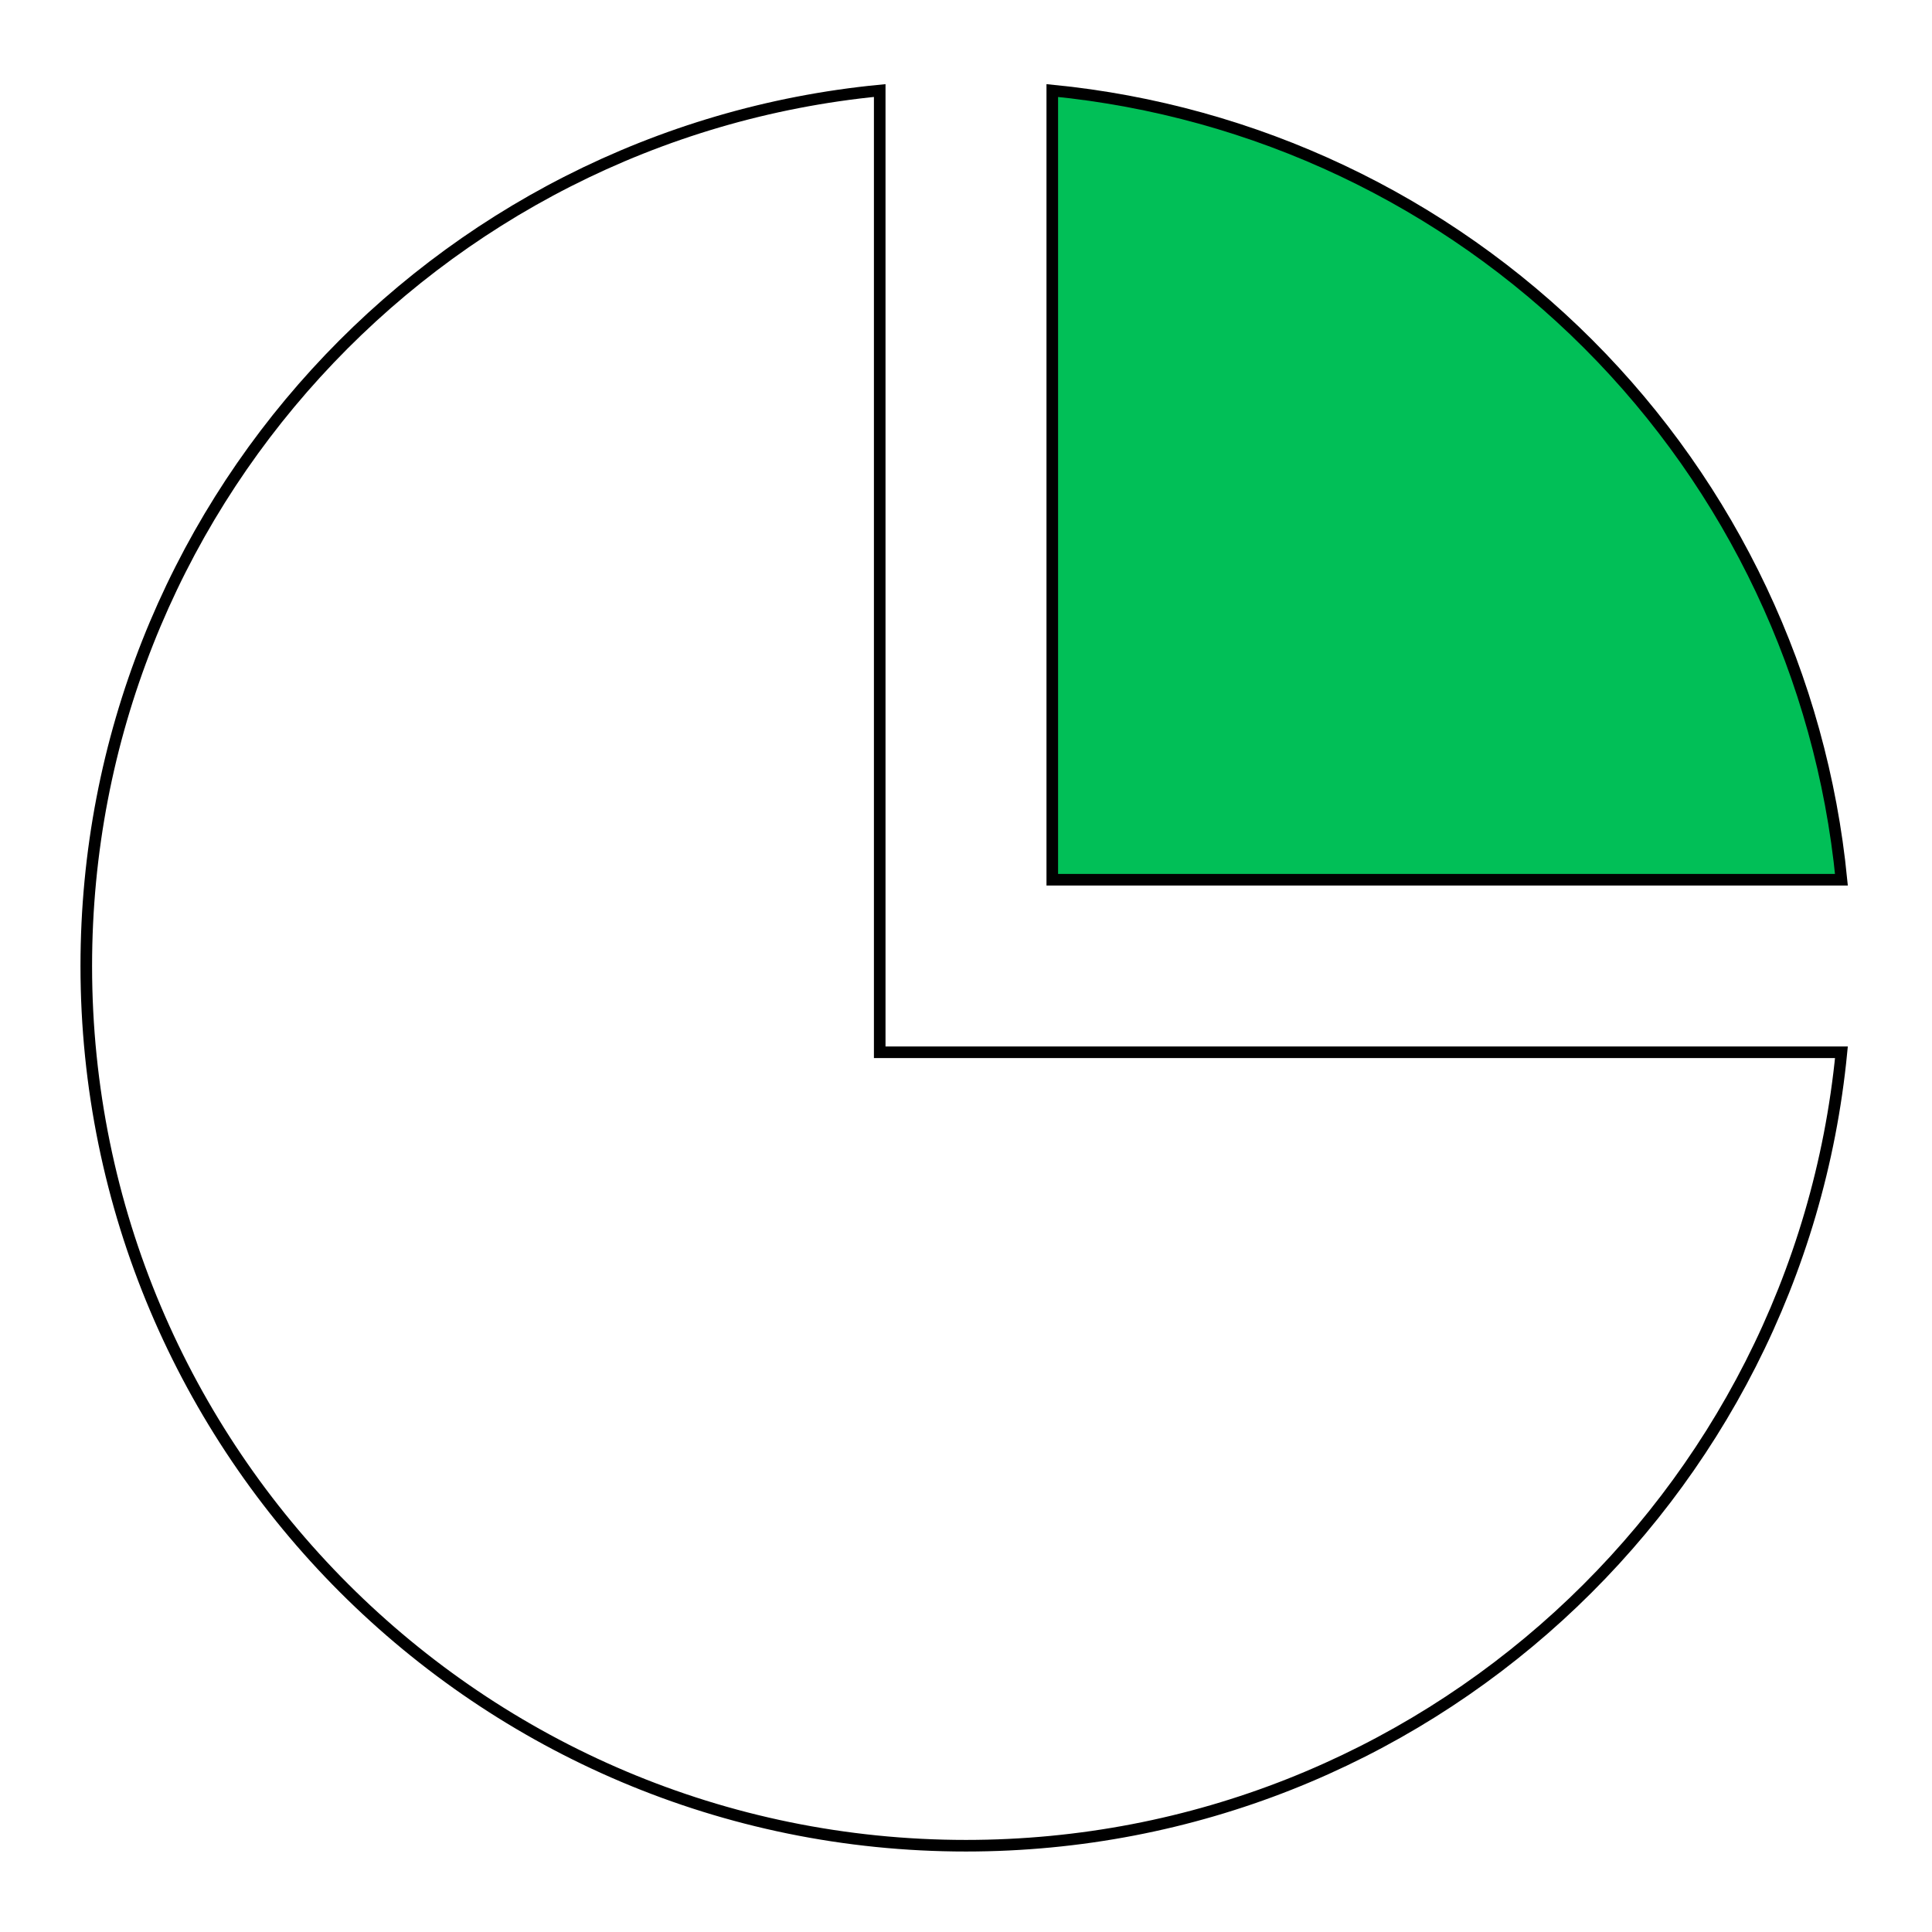
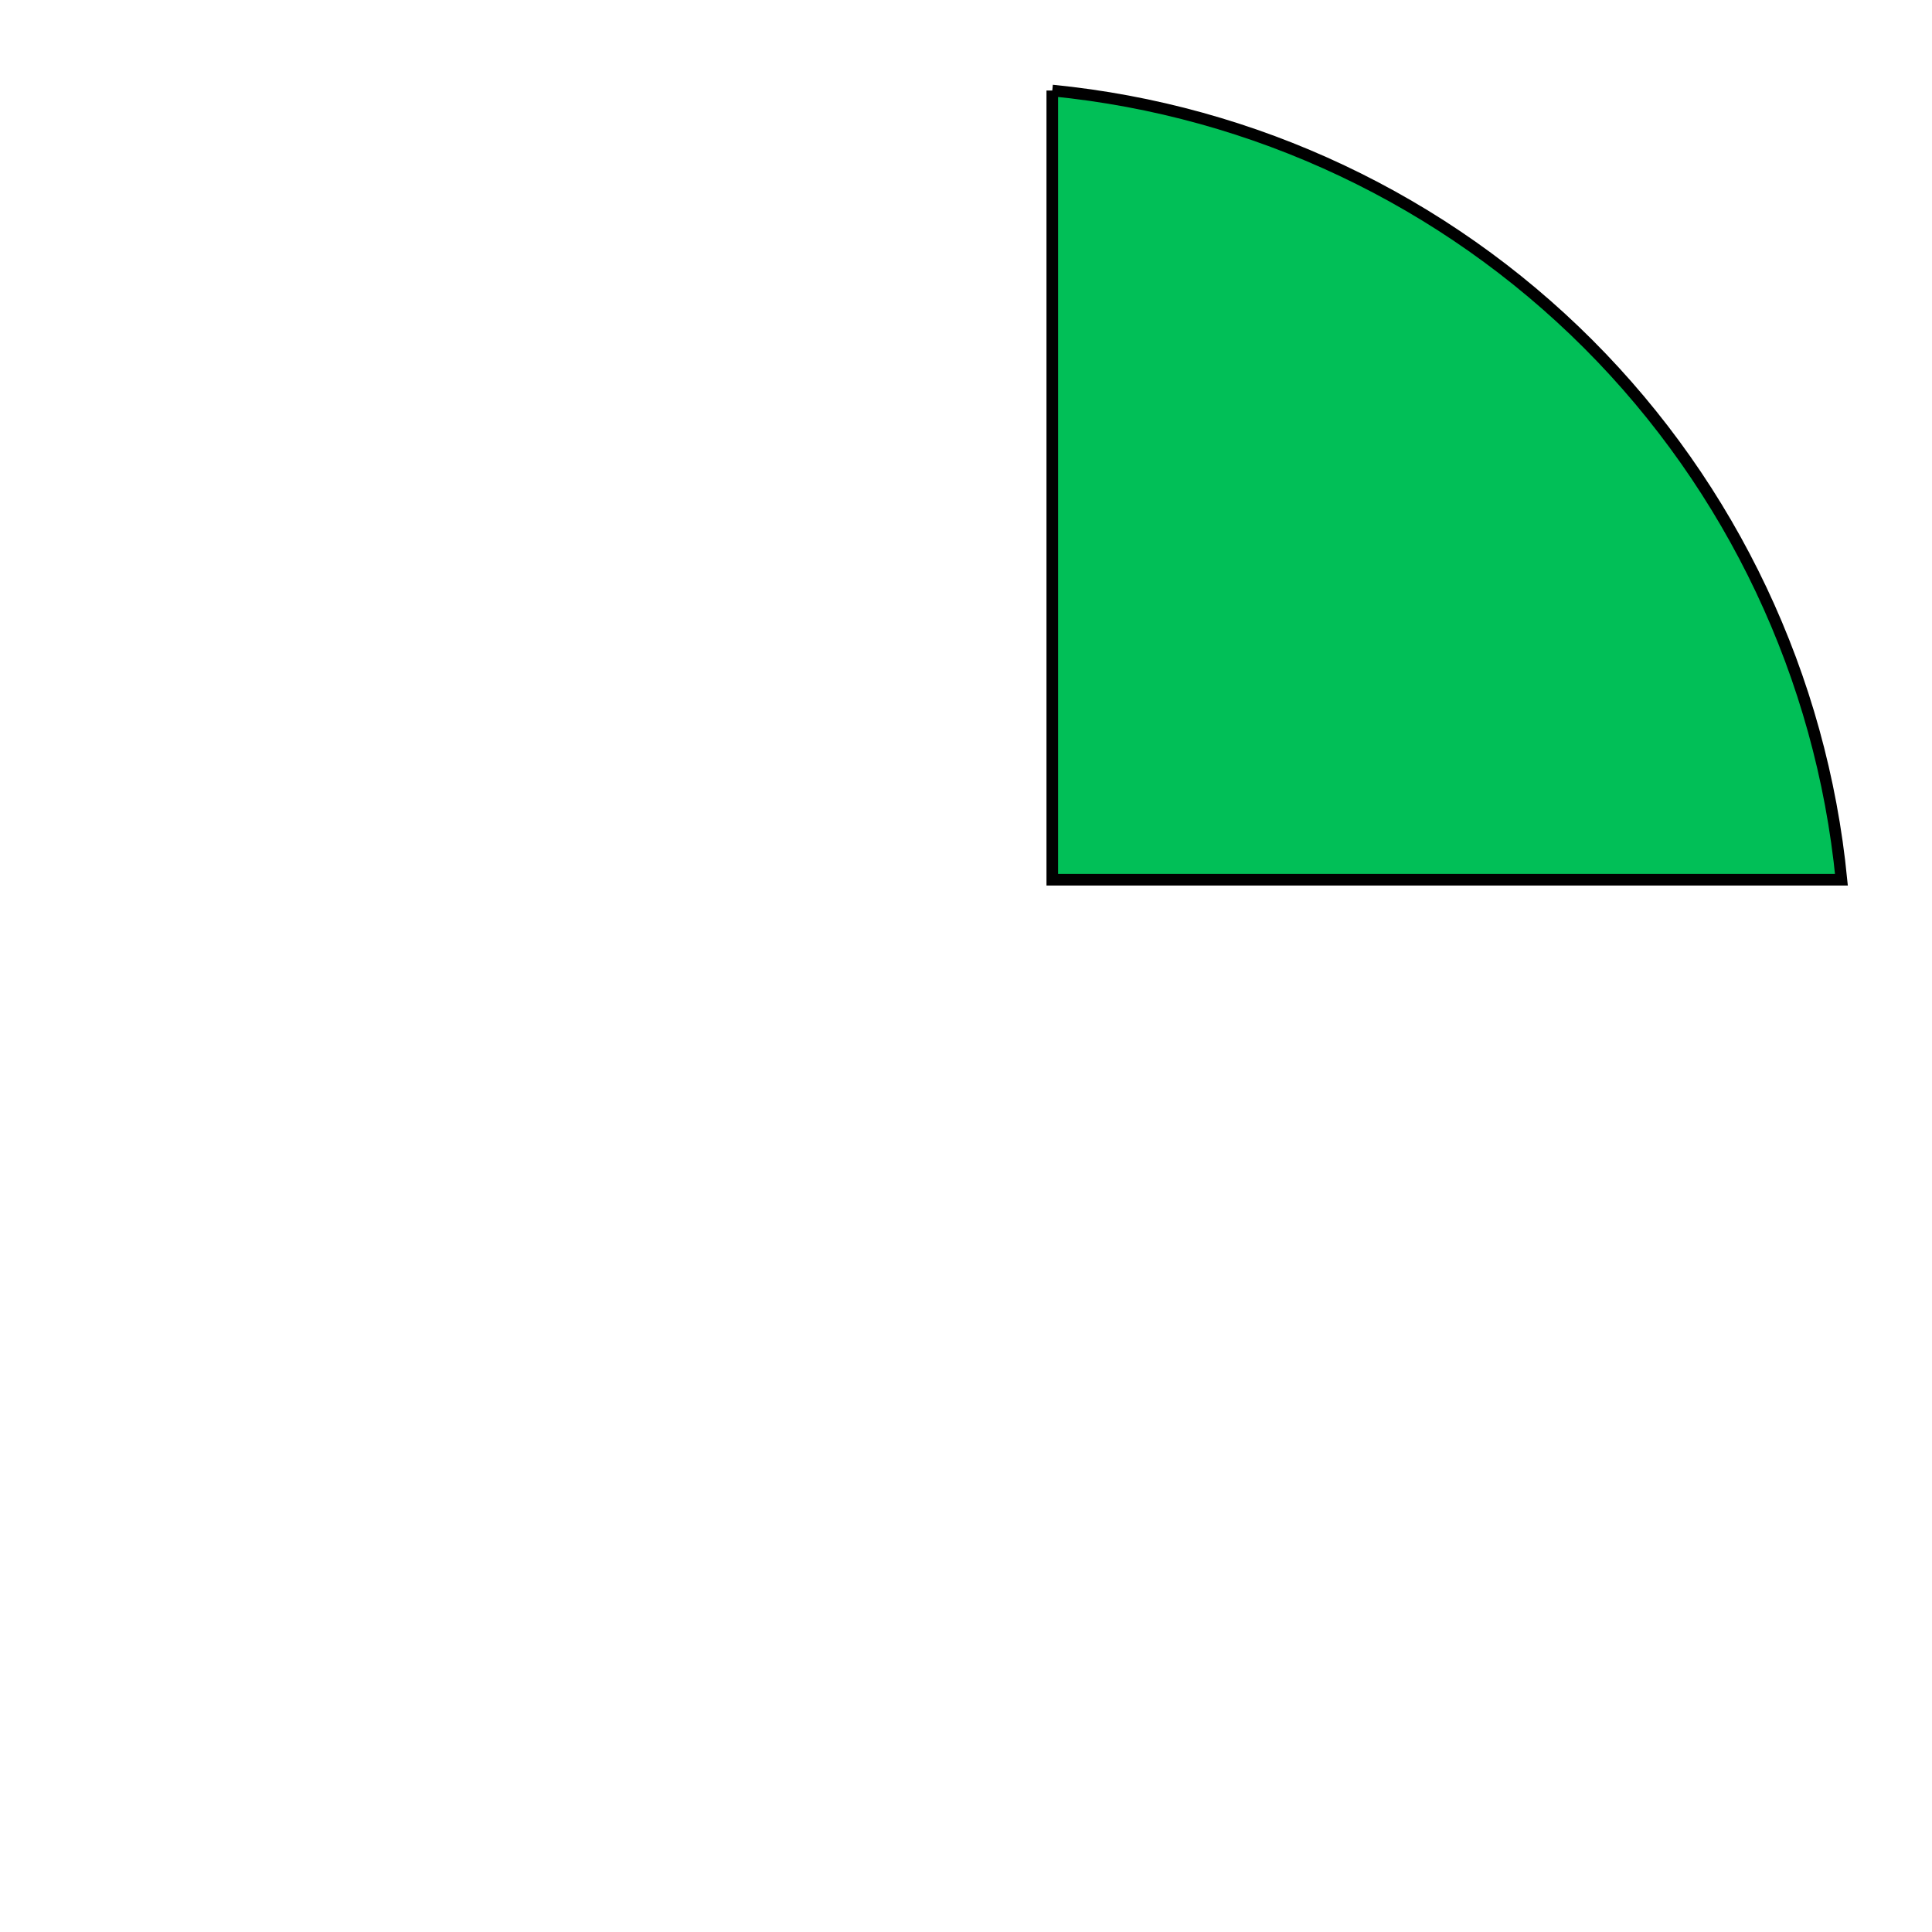
<svg xmlns="http://www.w3.org/2000/svg" width="50" height="50" viewBox="0 0 50 50" fill="none">
-   <path d="M27.233 2.343C32.473 2.859 37.374 5.175 41.1 8.9C44.825 12.626 47.14 17.527 47.656 22.767H27.233V2.343Z" fill="#01BF57" stroke="black" stroke-width="0.3" />
-   <path d="M22.767 27.233H47.656C46.534 38.76 36.82 47.766 25 47.767C12.427 47.767 2.234 37.573 2.233 25C2.233 13.18 11.242 3.464 22.767 2.343V27.233Z" stroke="black" stroke-width="0.3" />
+   <path d="M27.233 2.343C32.473 2.859 37.374 5.175 41.1 8.9C44.825 12.626 47.14 17.527 47.656 22.767H27.233V2.343" fill="#01BF57" stroke="black" stroke-width="0.3" />
</svg>